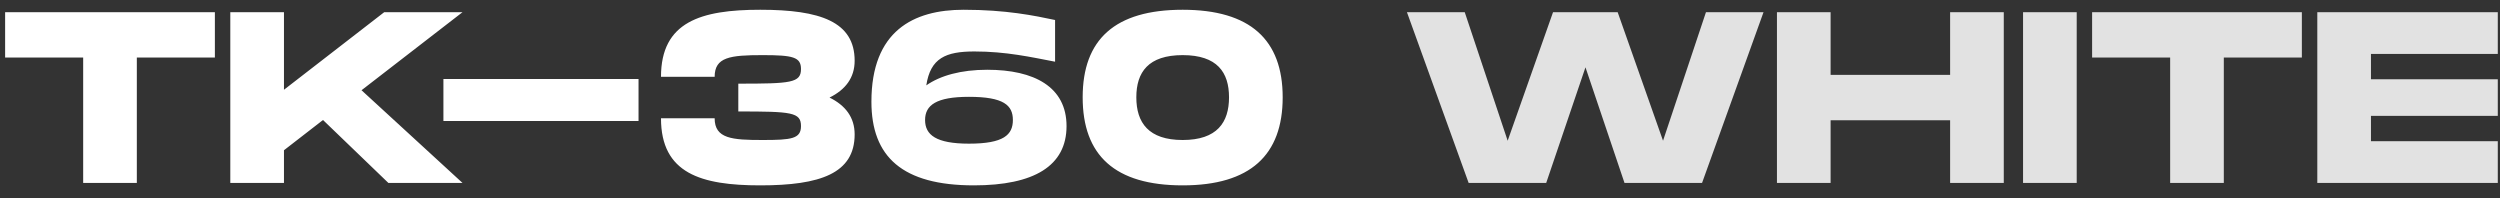
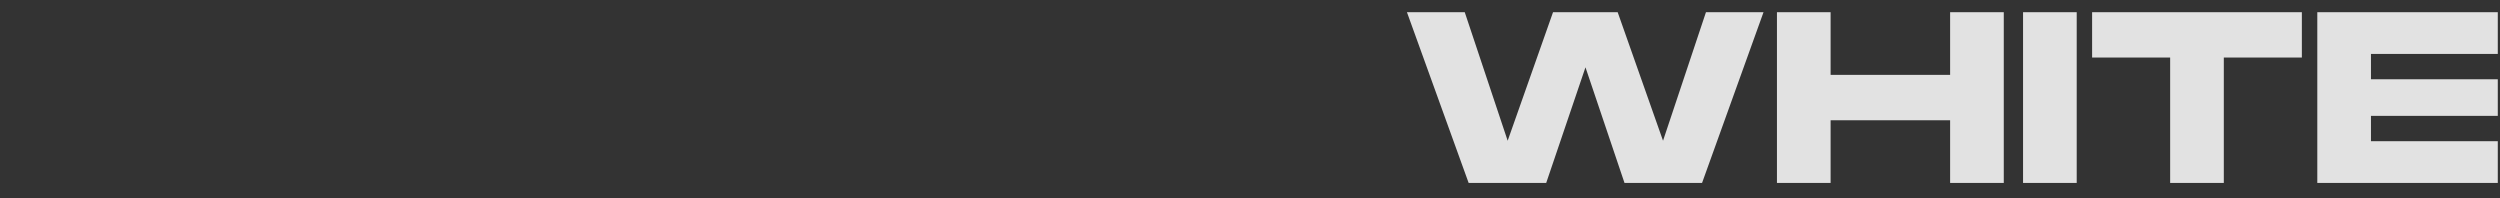
<svg xmlns="http://www.w3.org/2000/svg" width="164" height="13" viewBox="0 0 164 13" fill="none">
  <rect x="0" y="0" width="164" height="13" fill="#333333" stroke="none" />
-   <path d="M14.096 0.8H0.336V3.776H5.456V12H8.976V3.776H14.096V0.8ZM30.34 0.8H25.204L18.628 5.888V0.8H15.108V12H18.628V9.856L21.189 7.872L25.477 12H30.34L23.716 5.92L30.34 0.8ZM29.088 5.184V7.936H41.888V5.184H29.088ZM54.417 6.4C55.457 5.888 56.065 5.104 56.065 3.984C56.065 1.424 53.809 0.64 49.873 0.64C45.985 0.64 43.361 1.424 43.361 5.04H46.881C46.881 3.744 47.889 3.616 50.033 3.616C52.017 3.616 52.545 3.744 52.545 4.528C52.545 5.44 51.873 5.488 48.433 5.488V7.312C51.921 7.312 52.545 7.36 52.545 8.272C52.545 9.104 51.921 9.184 50.033 9.184C48.033 9.184 46.881 9.104 46.881 7.76H43.361C43.361 11.376 45.985 12.16 49.873 12.16C53.809 12.16 56.065 11.376 56.065 8.816C56.065 7.696 55.457 6.912 54.417 6.4ZM64.765 4.576C63.037 4.576 61.677 4.96 60.765 5.6C61.037 3.808 62.045 3.376 63.917 3.376C65.997 3.376 67.629 3.744 69.213 4.048V1.312C67.853 1.024 65.997 0.64 63.213 0.64C59.917 0.64 57.165 2.032 57.165 6.672C57.165 10.288 59.197 12.16 63.885 12.16C67.837 12.16 69.965 10.88 69.965 8.272C69.965 5.696 67.837 4.576 64.765 4.576ZM63.565 9.424C61.405 9.424 60.685 8.848 60.685 7.872C60.685 6.896 61.421 6.352 63.565 6.352C65.853 6.352 66.445 6.912 66.445 7.872C66.445 8.848 65.837 9.424 63.565 9.424ZM77.584 12.16C82.016 12.16 84.144 10.176 84.144 6.384C84.144 2.608 82.016 0.64 77.584 0.64C73.135 0.64 71.023 2.592 71.023 6.384C71.023 10.192 73.135 12.16 77.584 12.16ZM77.584 9.184C75.344 9.184 74.543 8.048 74.543 6.384C74.543 4.736 75.328 3.616 77.584 3.616C79.856 3.616 80.624 4.752 80.624 6.384C80.624 8.032 79.84 9.184 77.584 9.184Z" fill="white" />
  <path d="M111.911 0.8L109.095 9.232L106.119 0.8H101.879L98.903 9.232L96.087 0.8H92.295L96.343 12H101.431L104.007 4.416L106.567 12H111.655L115.687 0.8H111.911ZM127.928 0.8V4.912H120.088V0.8H116.568V12H120.088V7.888H127.928V12H131.448V0.8H127.928ZM136.232 0.8H132.712V12H136.232V0.8ZM151.002 0.8H137.242V3.776H142.362V12H145.882V3.776H151.002V0.8ZM163.855 3.536V0.8H152.015V12H163.855V9.264H155.535V7.6H163.855V5.2H155.535V3.536H163.855Z" fill="#E2E2E2" />
</svg>